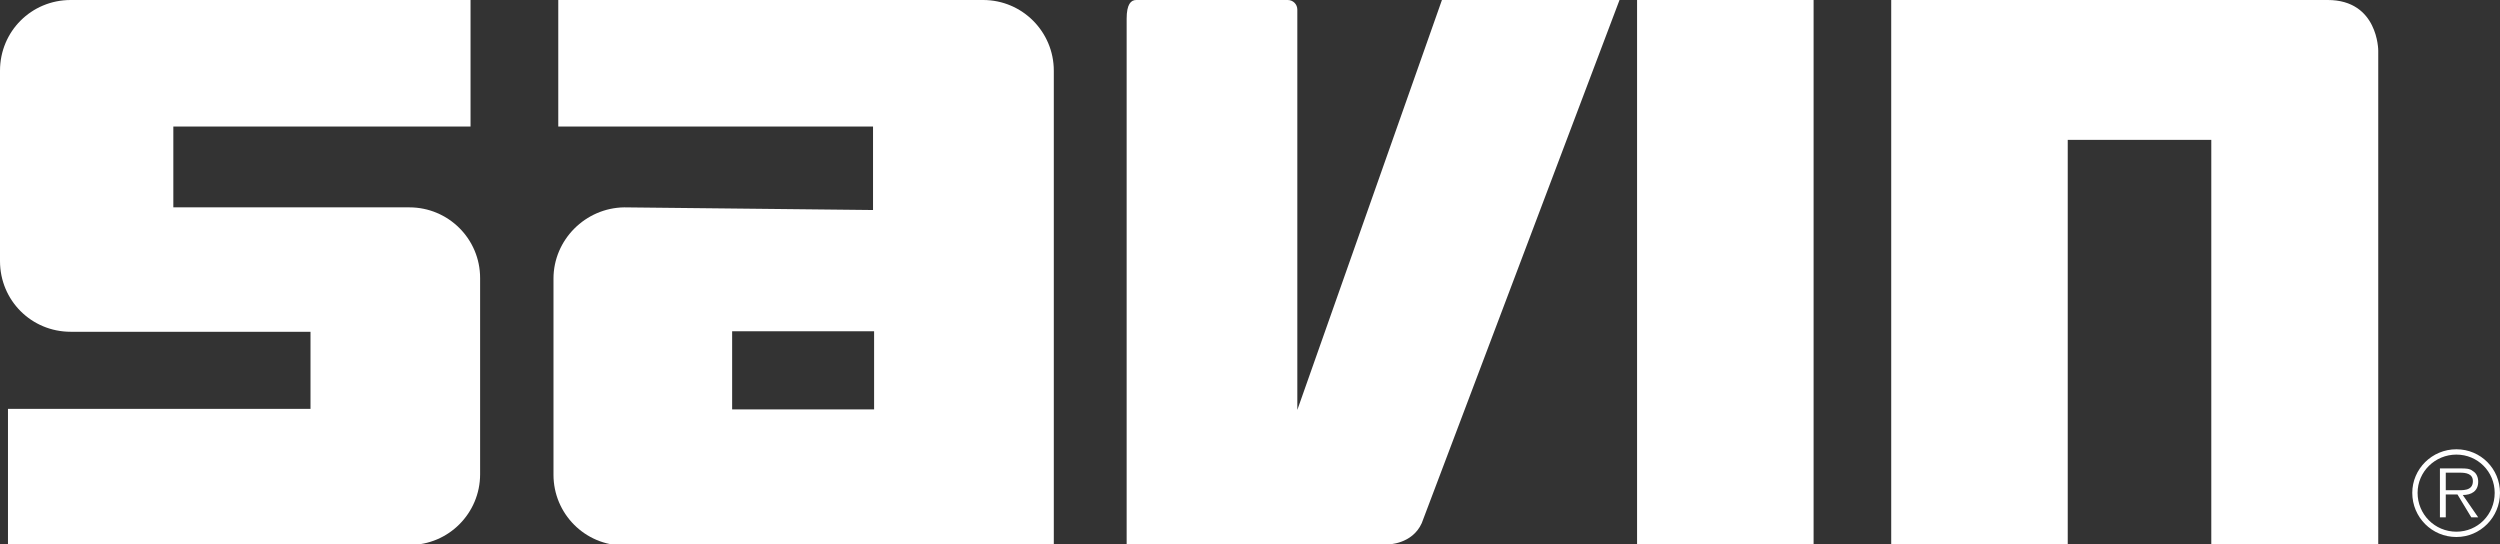
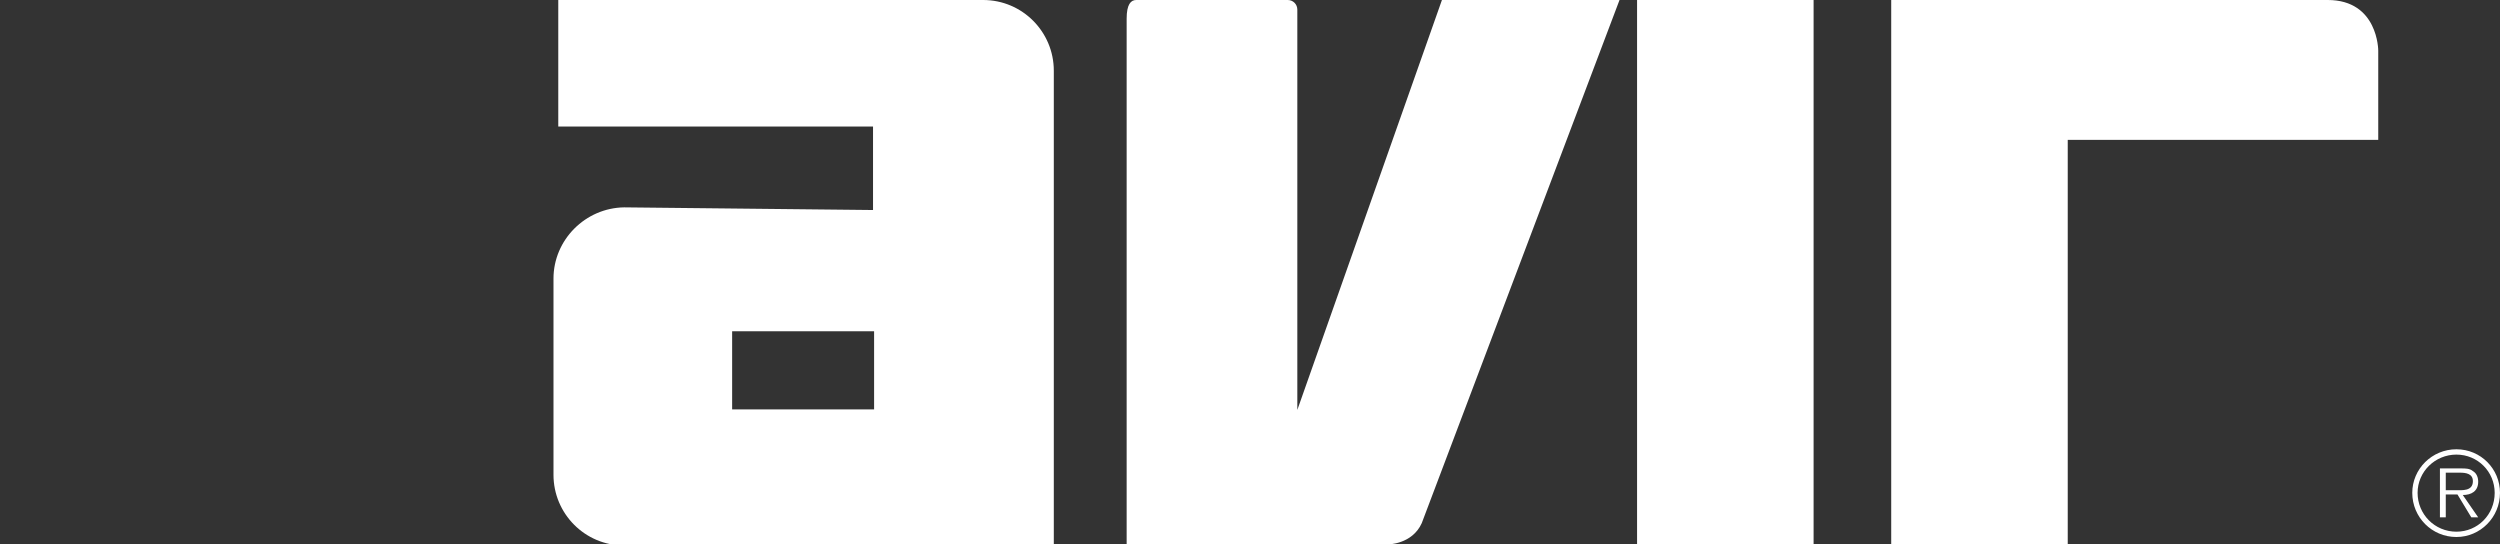
<svg xmlns="http://www.w3.org/2000/svg" version="1.1" x="0px" y="0px" viewBox="0 0 470.2 102.4" style="enable-background:new 0 0 470.2 102.4;" xml:space="preserve" fill="#fff">
  <rect x="0" y="0" width="470.2" height="102.4" fill="#333333" stroke="none" />
  <g>
    <g>
-       <path d="M1.5,76.9h56.9V62.4H13.3C5.9,62.4,0,56.5,0,49.1V13.3C0,5.9,5.9,0,13.3,0h75.2v23.8H32.6V39H77    c7.3,0,13.3,5.9,13.3,13.3v36.9c0,7.3-5.9,13.3-13.3,13.3H1.5V76.9z" />
-     </g>
+       </g>
    <path d="M198.2,13.3c0-7.3-5.9-13.3-13.3-13.3L105,0v23.8l59.2,0l0,15.7L117.4,39c-7.3,0.1-13.3,6.1-13.3,13.4v36.9   c0,7.3,5.9,13.3,13.3,13.3l80.8,0L198.2,13.3z M164.4,77h-26.7V62.3h26.7L164.4,77z" />
    <g>
      <path d="M261,102.4c0,0,4.6,0,6.4-4L304.6,0h-33.4L244,77.1V1.8c0-1-0.8-1.8-1.8-1.8h-28.5c-1,0-1.8,0.8-1.8,3.5v98.9    H261z" />
    </g>
    <g>
      <rect x="307.9" width="33.2" height="102.4" />
    </g>
    <g>
-       <path d="M415.9,26.3v76.1h31.4V9.5c0,0,0-9.5-9.5-9.5h-82.1v102.4h33.2V26.3H415.9z" />
+       <path d="M415.9,26.3h31.4V9.5c0,0,0-9.5-9.5-9.5h-82.1v102.4h33.2V26.3H415.9z" />
    </g>
  </g>
  <path d="M453.7,92.7c0-4.5,3.7-8.2,8.3-8.2c4.6,0,8.2,3.7,8.2,8.2c0,4.6-3.7,8.3-8.2,8.3  C457.4,101,453.7,97.3,453.7,92.7z M469.2,92.7c0-4-3.2-7.2-7.2-7.2c-4,0-7.3,3.2-7.3,7.2c0,4,3.2,7.3,7.3,7.3  C466,100,469.2,96.8,469.2,92.7z M466.1,97.3h-1.3l-2.6-4.3H460v4.3h-1.1v-9.2h4c0.8,0,1.6,0,2.2,0.5c0.7,0.4,1,1.2,1,2  c0,1.8-1.3,2.5-2.9,2.5L466.1,97.3z M461.8,92.2c1.3,0,3.3,0.2,3.3-1.7c0-1.4-1.3-1.6-2.4-1.6H460v3.3H461.8z" />
</svg>